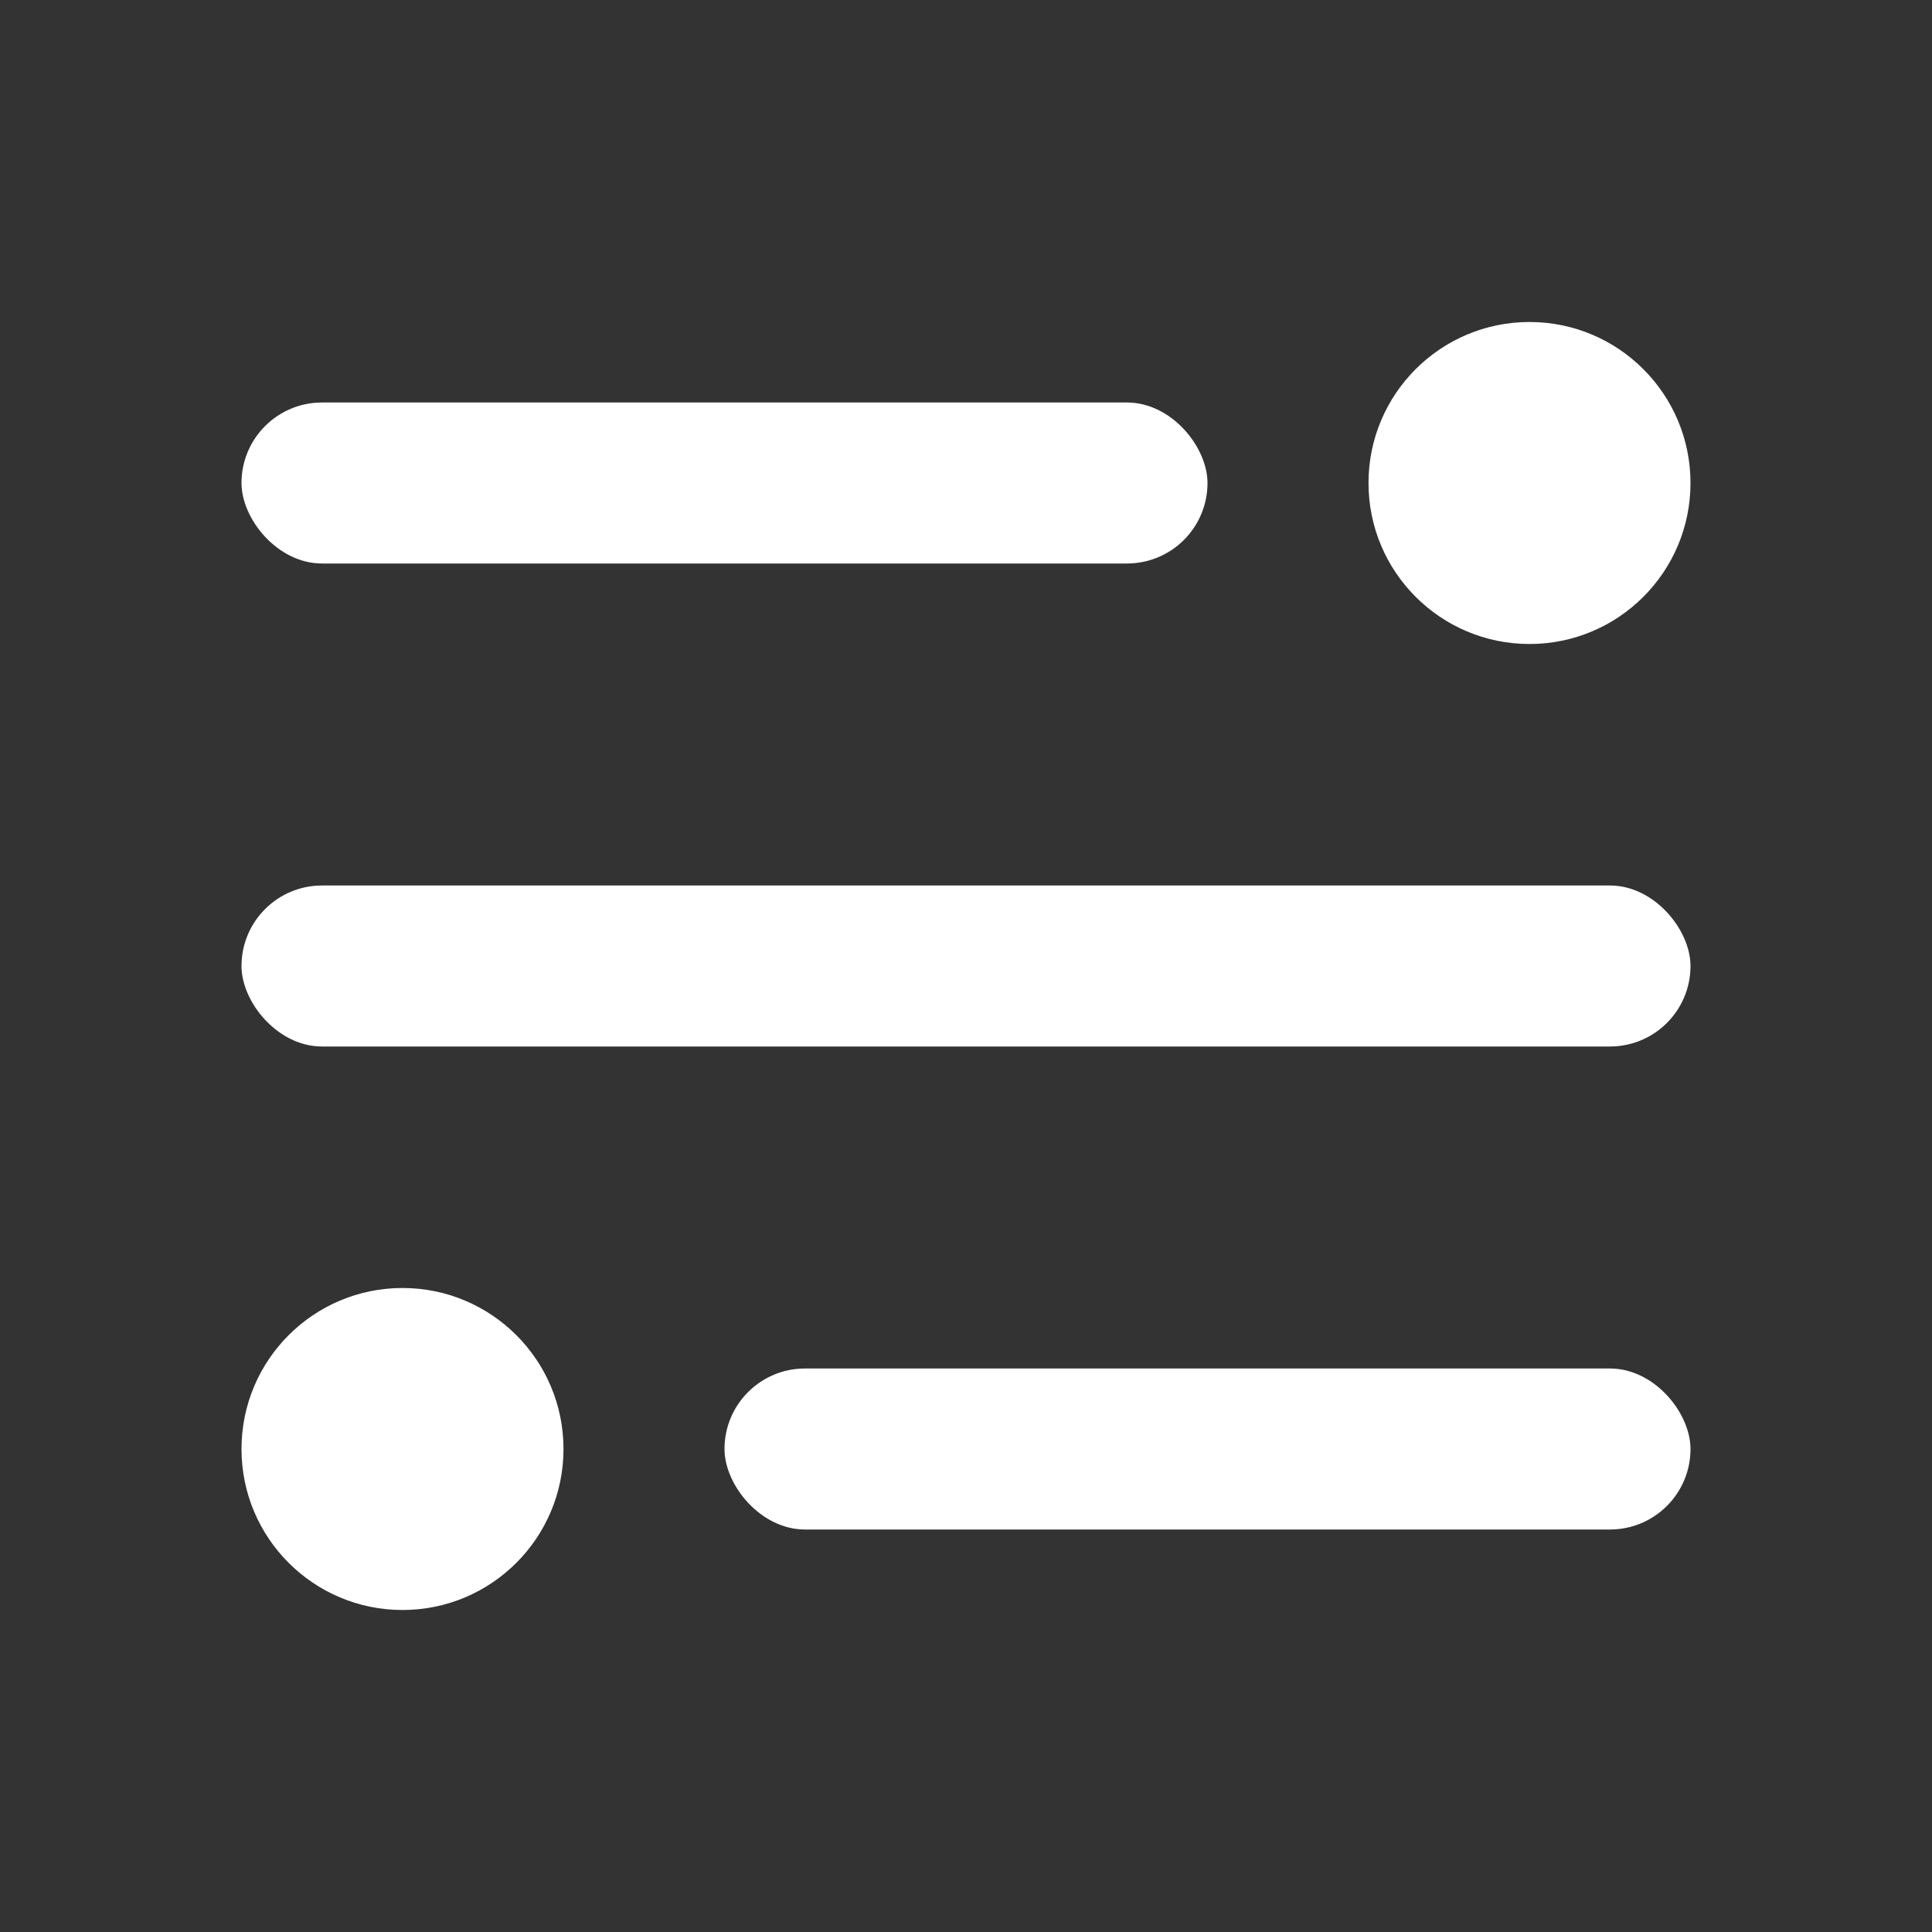
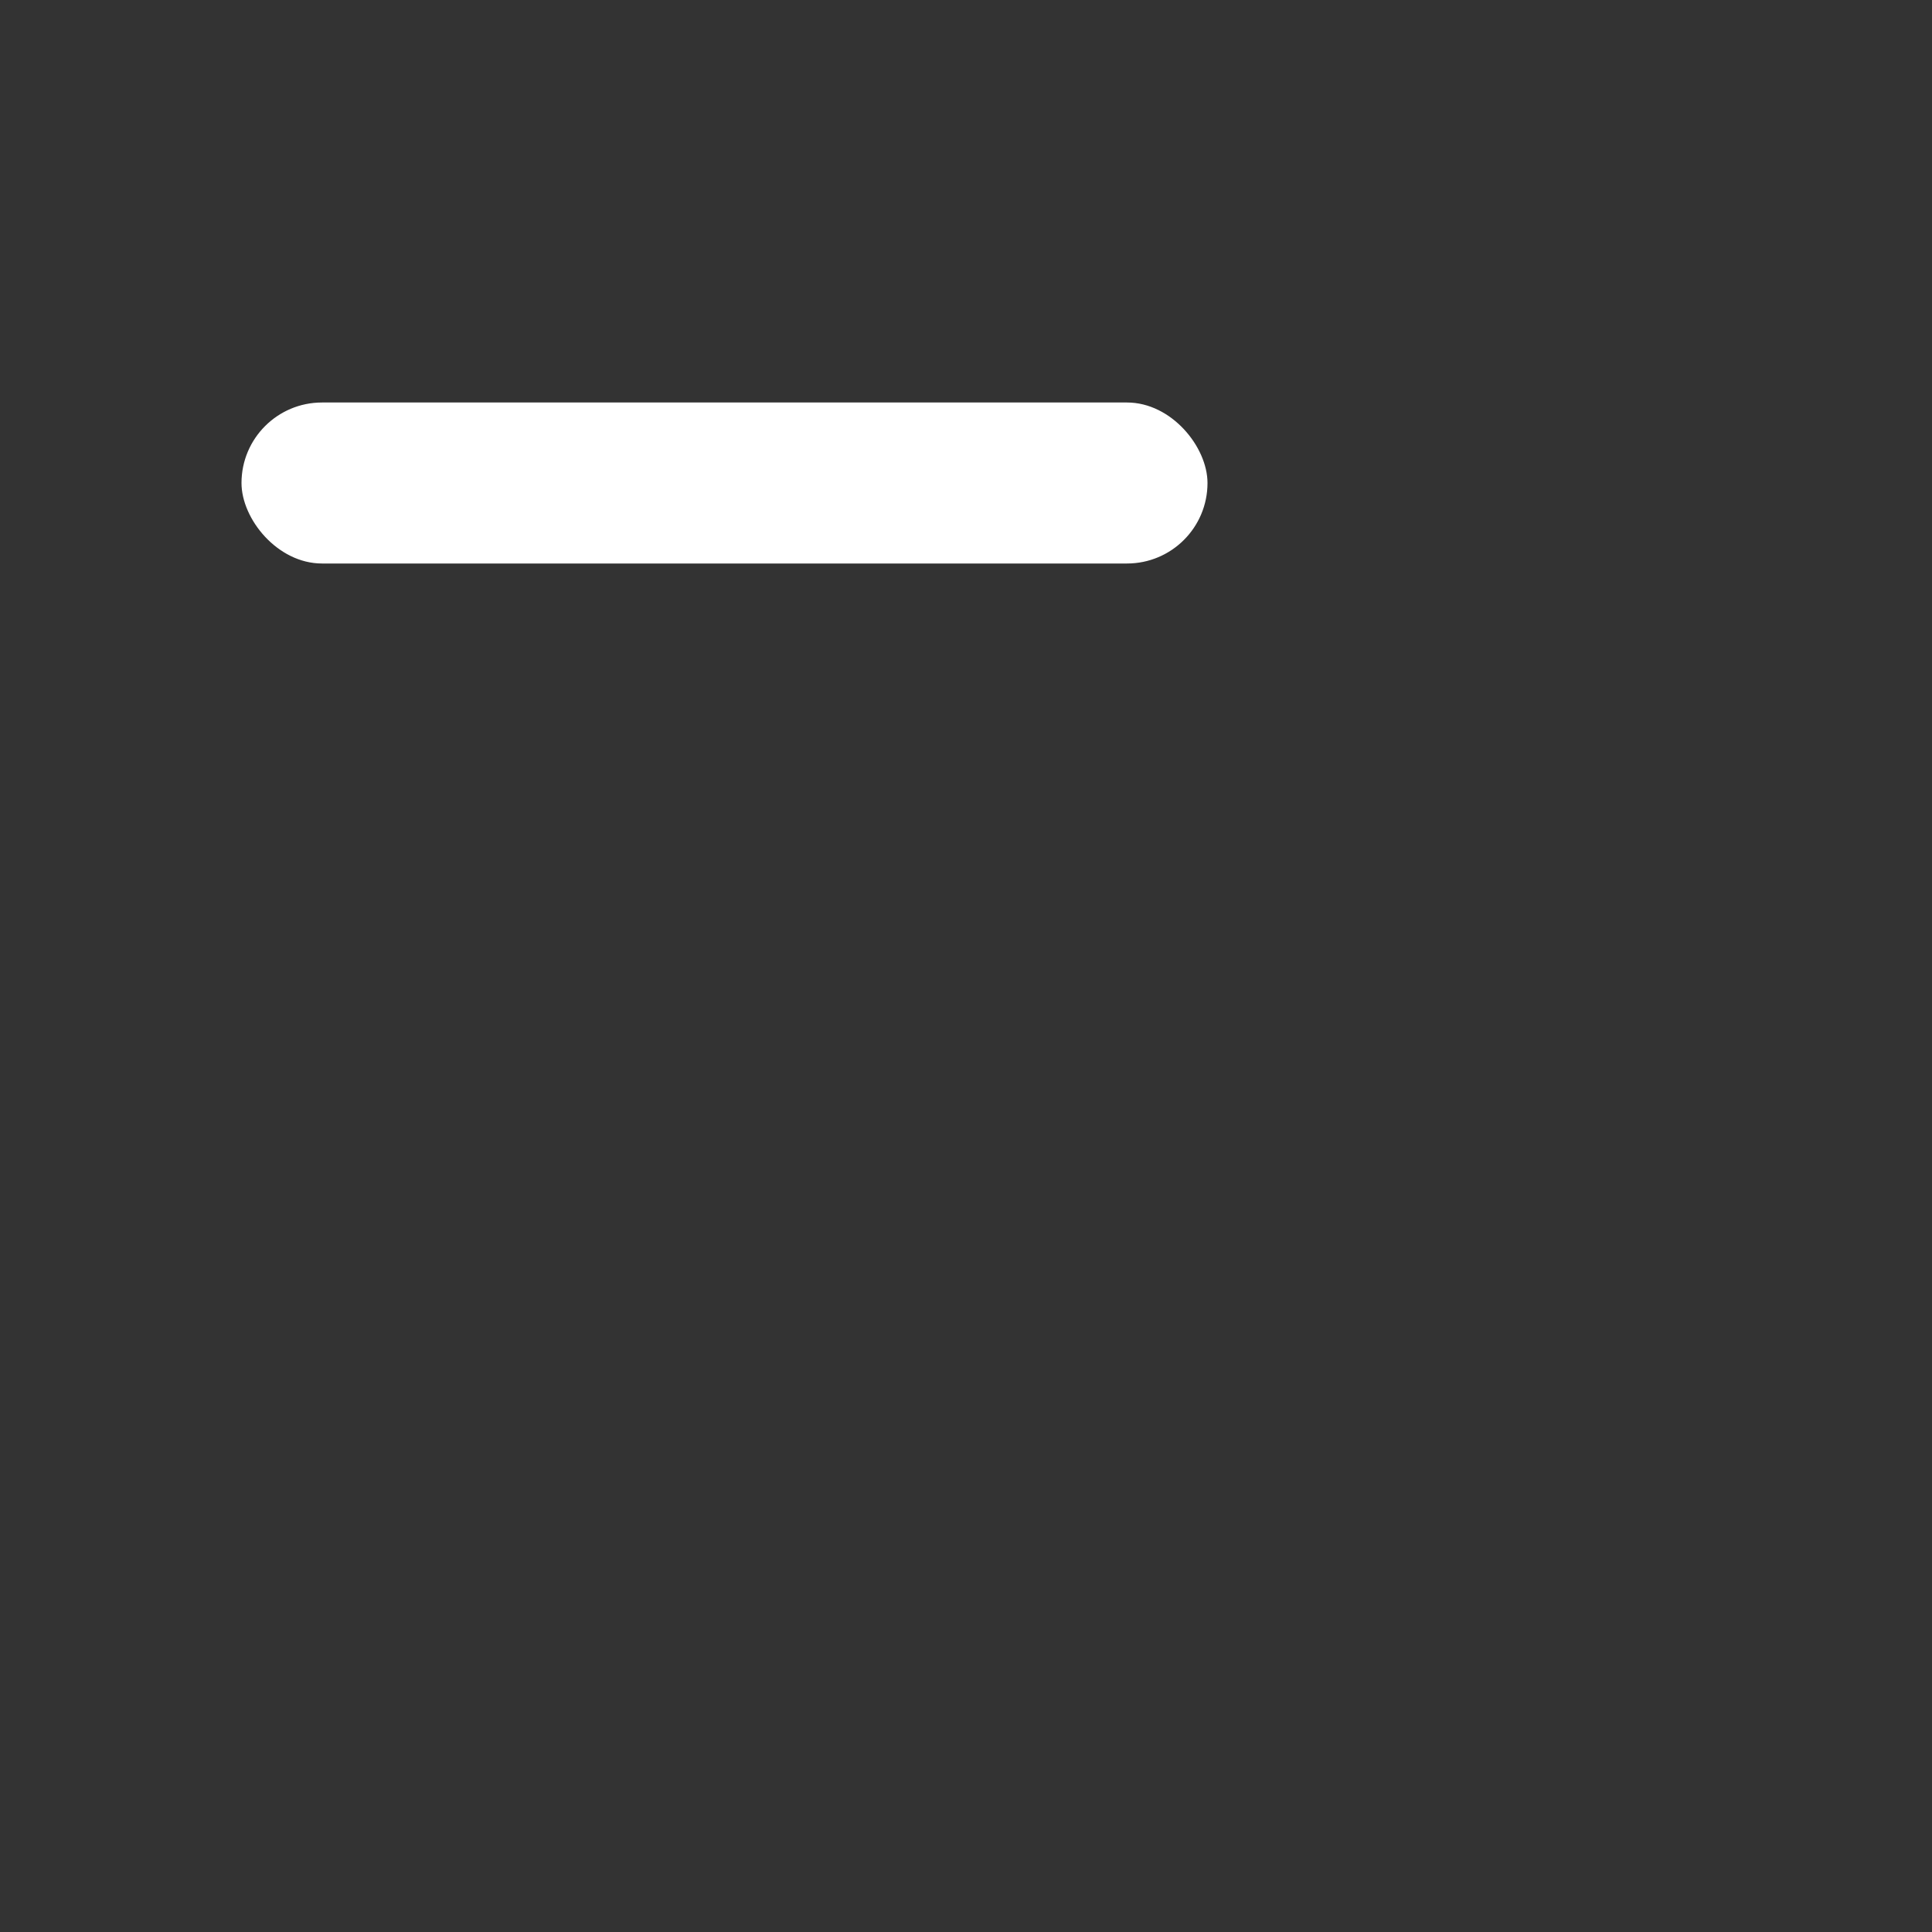
<svg xmlns="http://www.w3.org/2000/svg" width="36" height="36" viewBox="0 0 36 36" fill="none">
  <rect x="0" y="0" width="36" height="36" fill="#333333" stroke="none" />
-   <circle cx="7.5" cy="27" r="3" fill="white" />
-   <circle cx="28.5" cy="9" r="3" fill="white" />
-   <rect x="13.5" y="25.5" width="18" height="3" rx="1.5" fill="white" />
-   <rect x="4.5" y="16.5" width="27" height="3" rx="1.5" fill="white" />
  <rect x="4.5" y="7.5" width="18" height="3" rx="1.5" fill="white" />
</svg>